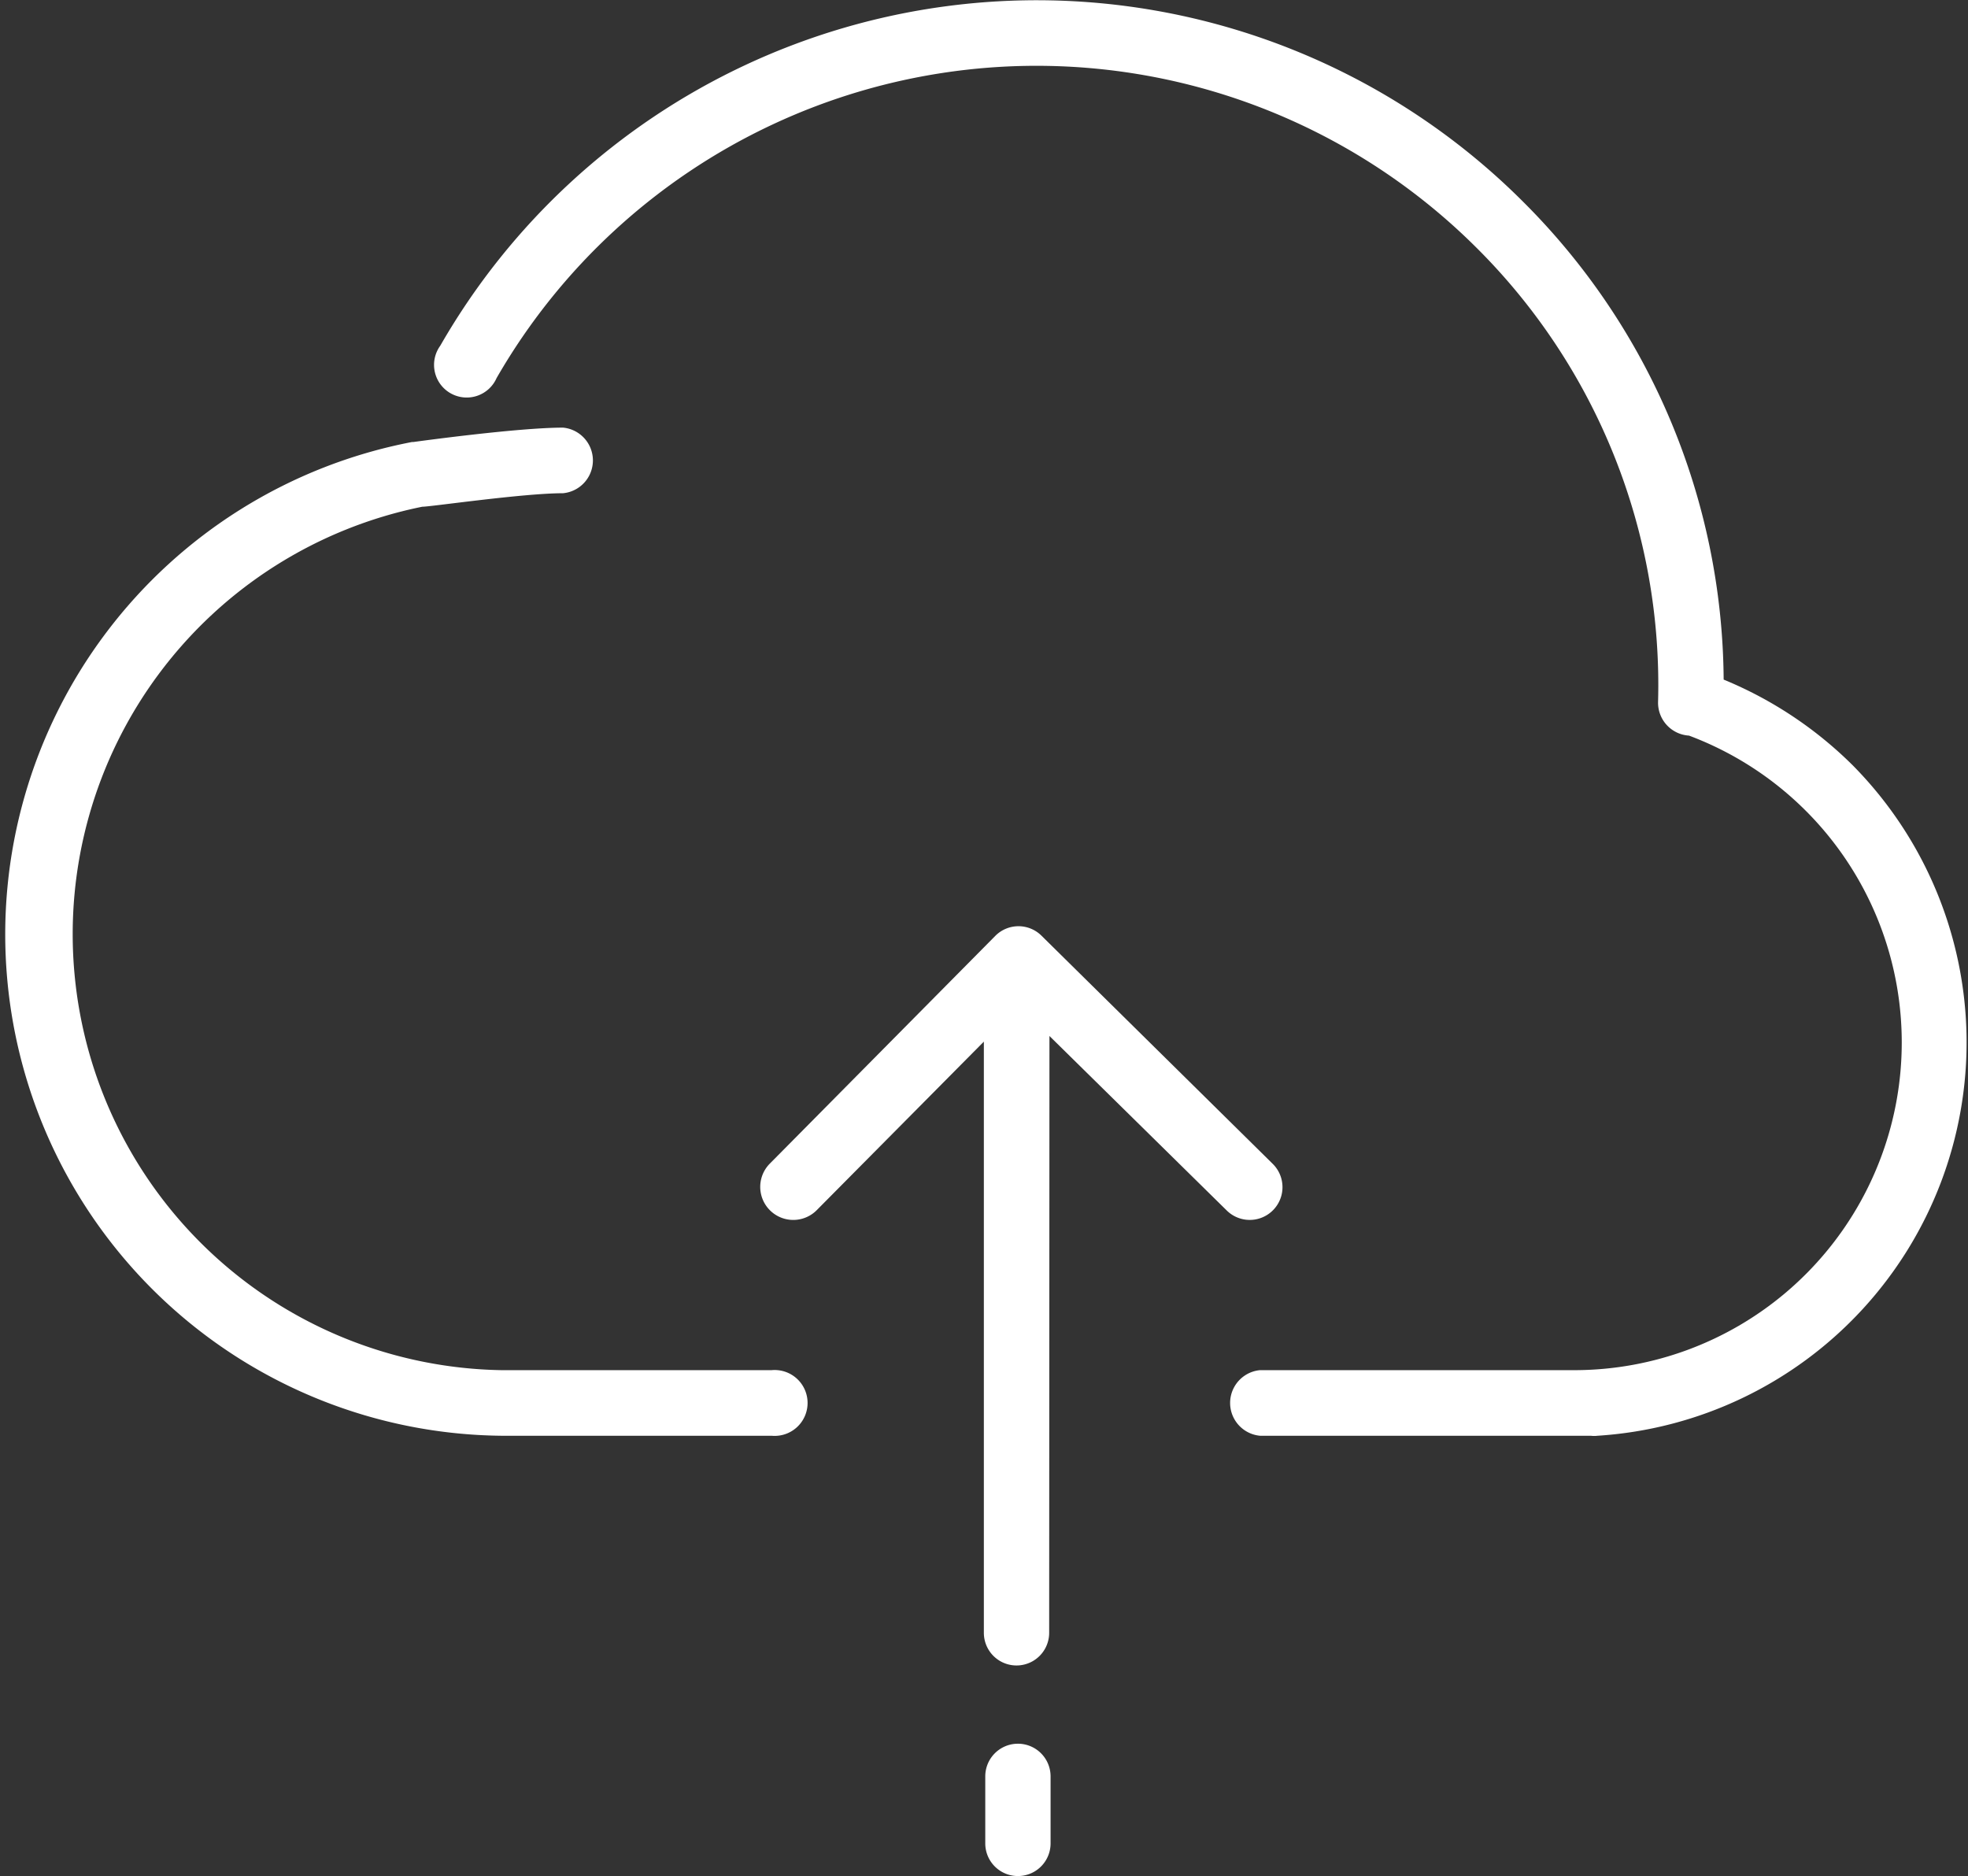
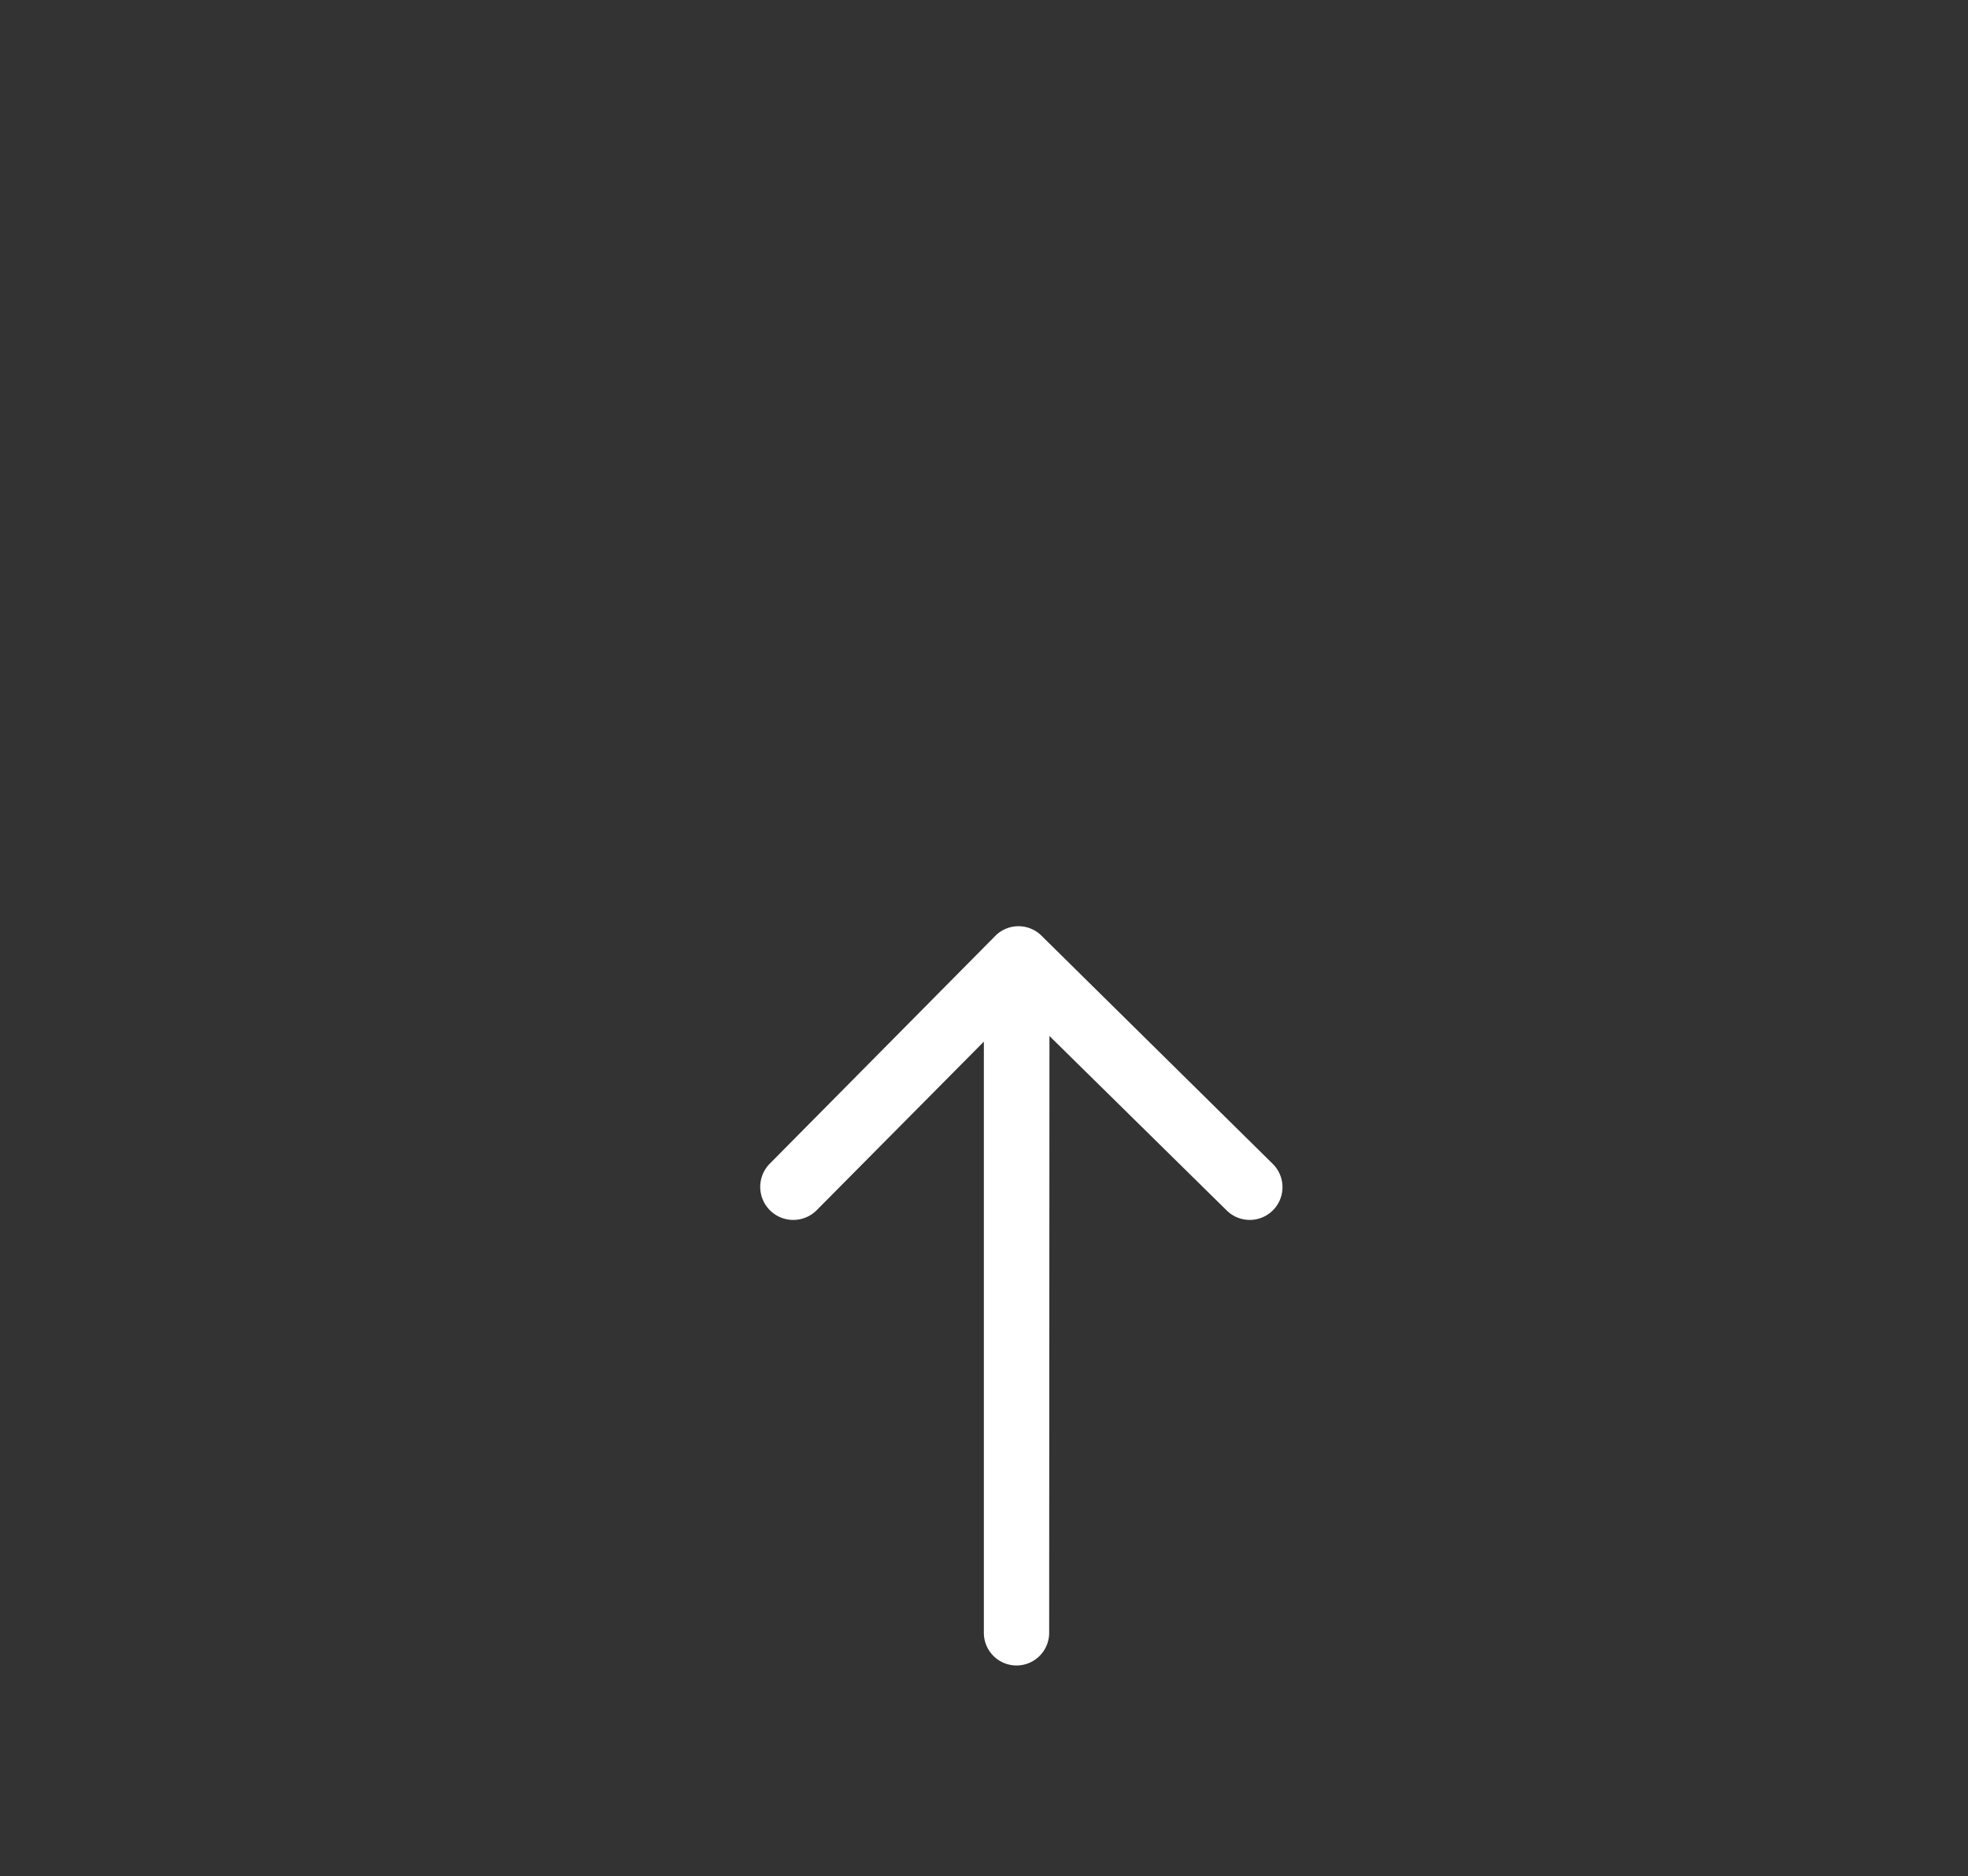
<svg xmlns="http://www.w3.org/2000/svg" viewBox="0 0 69.91 66.65">
  <rect x="0" y="0" width="69.91" height="66.65" fill="#333333" stroke="none" />
  <g fill="#fff">
-     <path d="m54.09 7.15a24.43 24.43 0 0 0 -38.45 5.13 1.16 1.16 0 1 0 2 1.15 22.13 22.13 0 0 1 34.8-4.64 21.9 21.9 0 0 1 6.46 16.15 1.17 1.17 0 0 0 1.1 1.19 11.64 11.64 0 0 1 -4 22.54h-11.24a1.17 1.17 0 0 0 0 2.33h11.75a1 1 0 0 0 .24 0 14 14 0 0 0 9.07-23.81 14.12 14.12 0 0 0 -4.59-3.05 24.18 24.18 0 0 0 -7.14-16.99z" />
-     <path d="m17.81 51h9.6a1.17 1.17 0 1 0 0-2.33h-9.6a15.49 15.49 0 0 1 -2.81-30.67c.31 0 3.58-.48 5-.48a1.17 1.17 0 0 0 0-2.33c-1.61 0-5.16.49-5.31.51h-.05a17.81 17.81 0 0 0 3.17 35.3z" />
    <path d="m37.28 36.8 6.3 6.2a1.16 1.16 0 0 0 1.63-1.66l-8.21-8.1a1.16 1.16 0 0 0 -1.64 0l-8 8.08a1.16 1.16 0 0 0 1.64 1.68l5.95-6v21a1.16 1.16 0 1 0 2.32 0z" />
-     <path d="m36.12 61.94a1.16 1.16 0 0 0 -1.12 1.16v2.38a1.16 1.16 0 1 0 2.32 0v-2.38a1.16 1.16 0 0 0 -1.2-1.16z" />
  </g>
</svg>